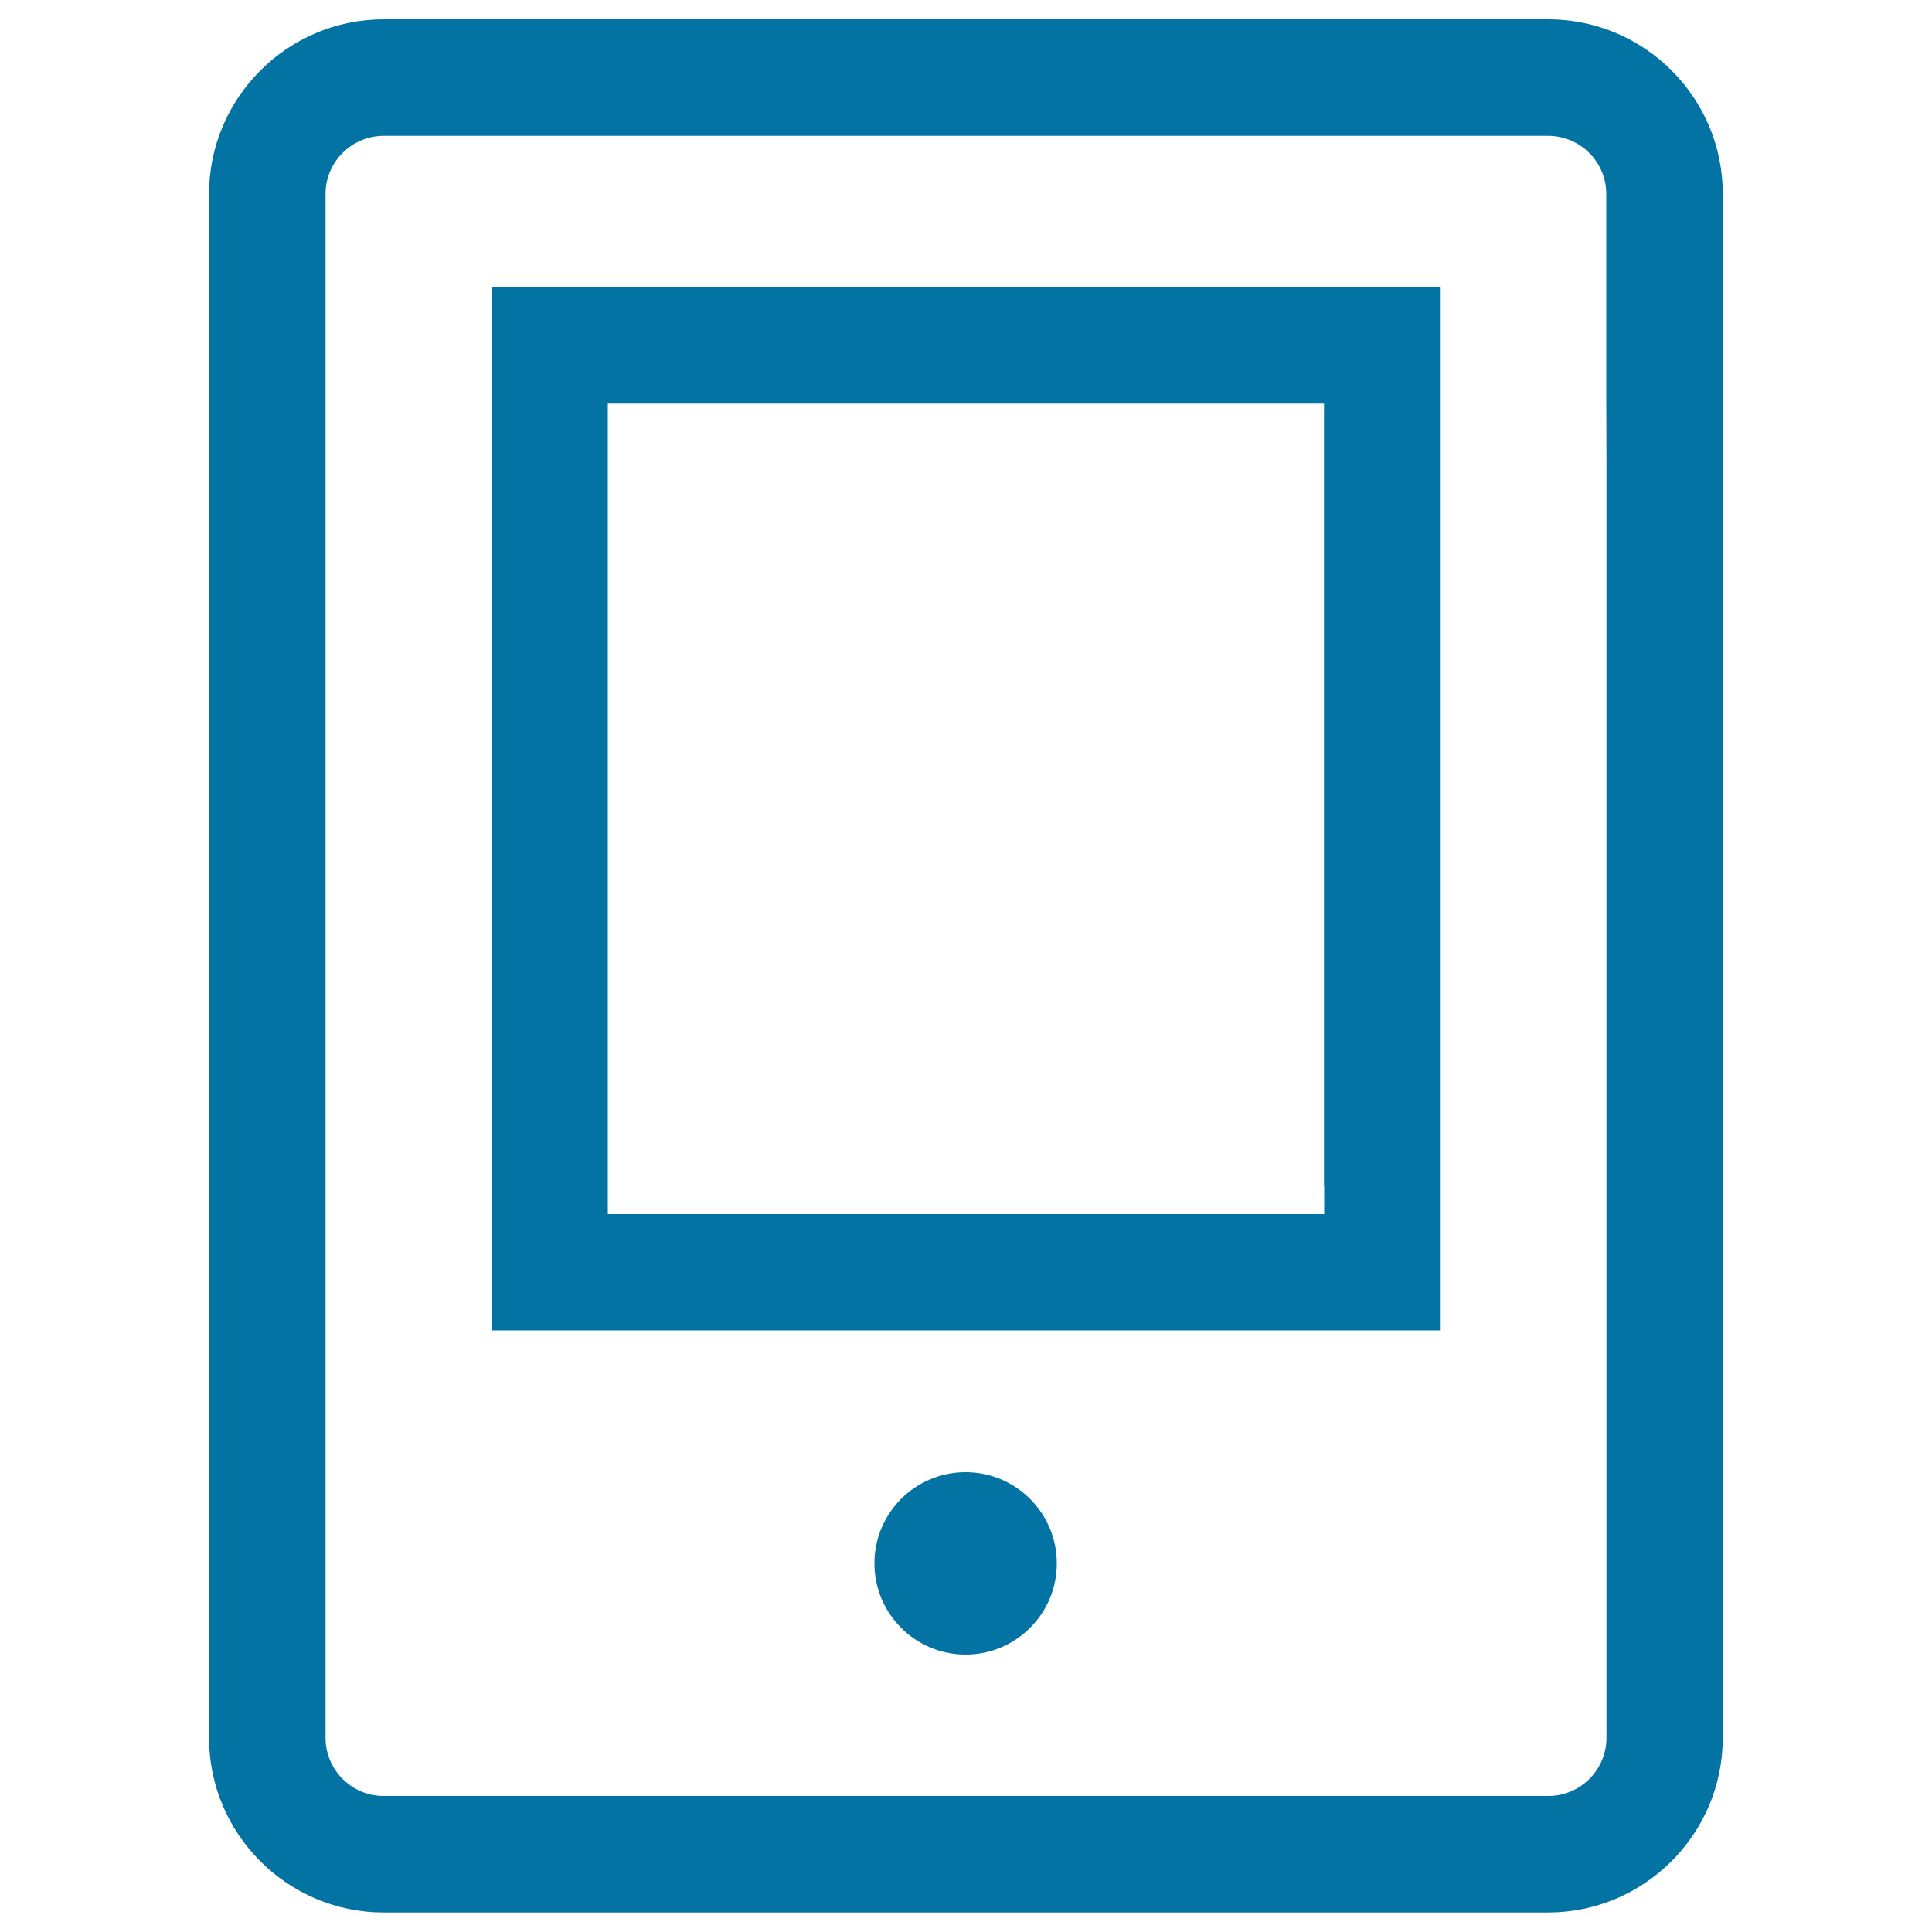
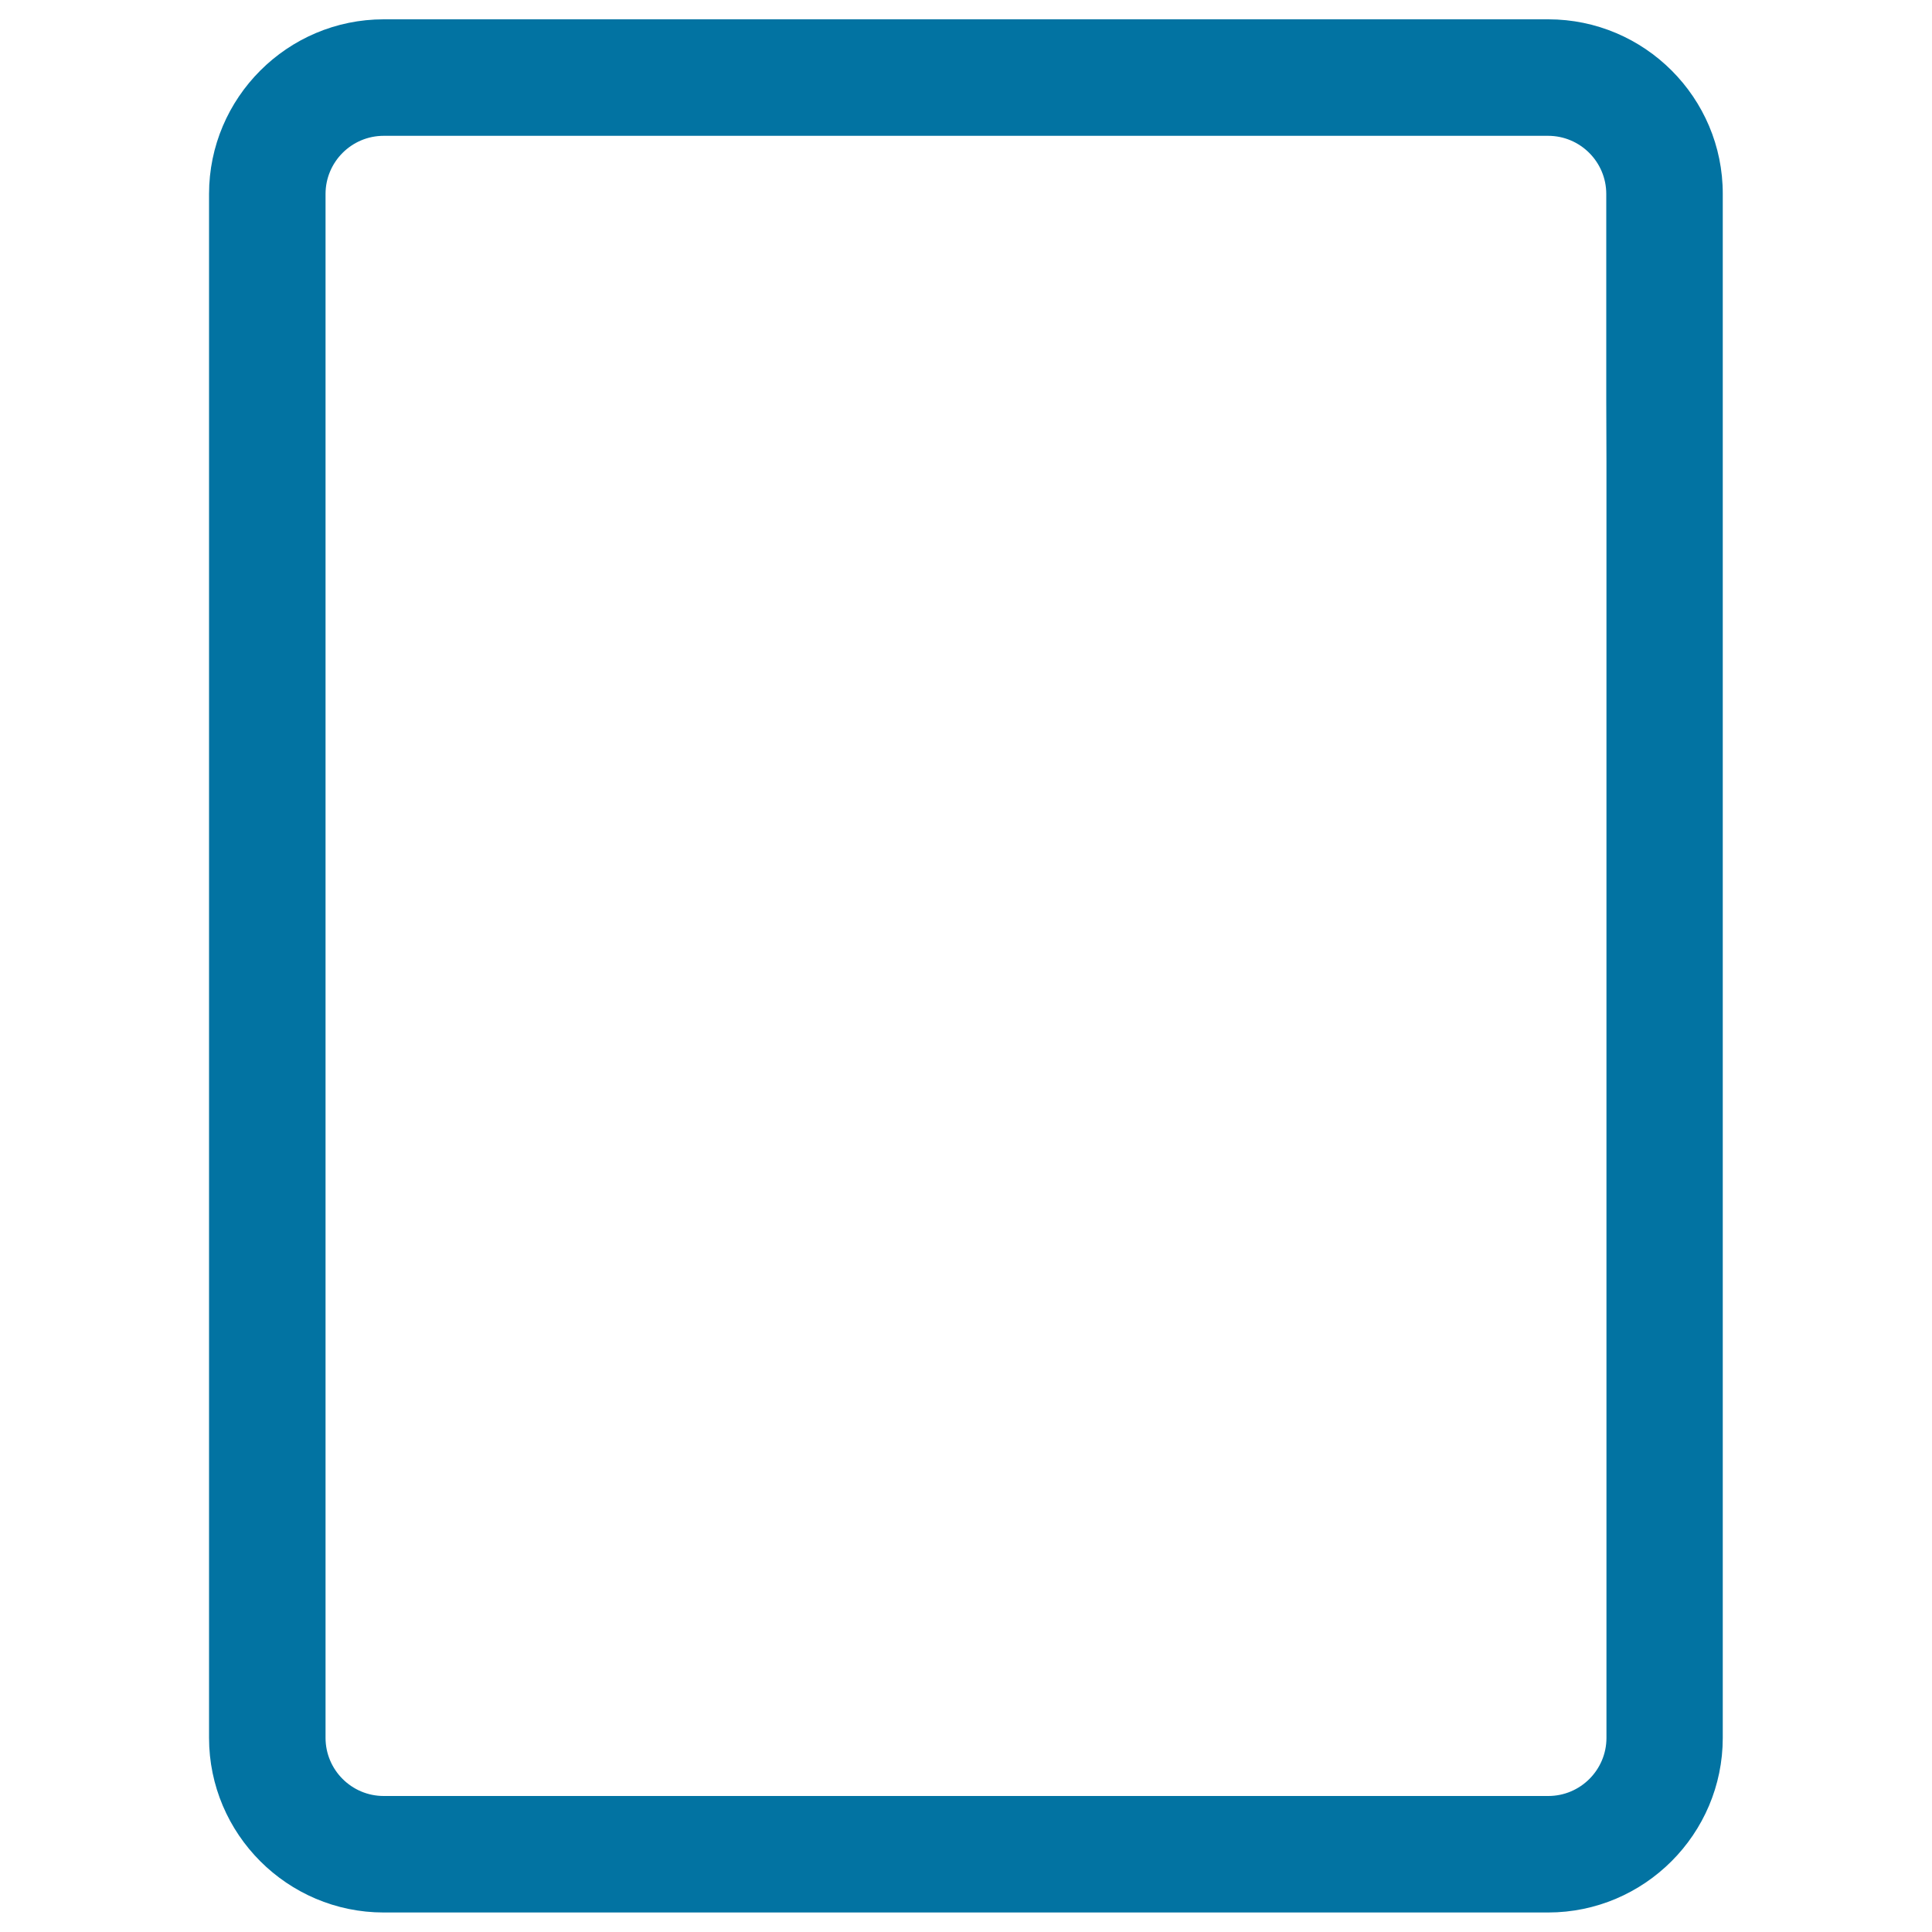
<svg xmlns="http://www.w3.org/2000/svg" viewBox="0 0 1000 1000" style="fill:#0273a2">
  <title>Mobile SVG icon</title>
  <path d="M801.4,10H198.6c-49.8,0-90.4,40.6-90.4,90.4v107.3V239v1.2v519.5v1.2v31.3v107.3c0,49.8,40.6,90.4,90.4,90.4h602.7c49.8,0,90.4-40.6,90.4-90.4V792.3V761v-1.2V240.2V239v-31.3V100.4C891.8,50.6,851.2,10,801.4,10z M831.5,239v1.2v519.5v1.2v31.3v107.3c0,16.6-13.5,30.1-30.1,30.1H198.6c-16.6,0-30.1-13.5-30.1-30.1V792.3V761v-1.2V240.2V239v-31.3V100.4c0-16.6,13.5-30.1,30.1-30.1h602.7c16.6,0,30.1,13.5,30.1,30.1v107.3L831.5,239L831.5,239z" />
-   <path d="M254.4,148.6v74.7v390.6v74.7h491.3v-74.7V223.4v-74.7H254.4z M685.4,613.9v14.5H314.6v-14.5V223.4v-14.5h370.7v14.5V613.9z" />
-   <path d="M452.6,809.2c0,26,21.1,47.2,47.2,47.2c26,0,47.2-21.1,47.2-47.2S525.8,762,499.8,762C473.7,762,452.6,783.1,452.6,809.2L452.6,809.2z" />
</svg>